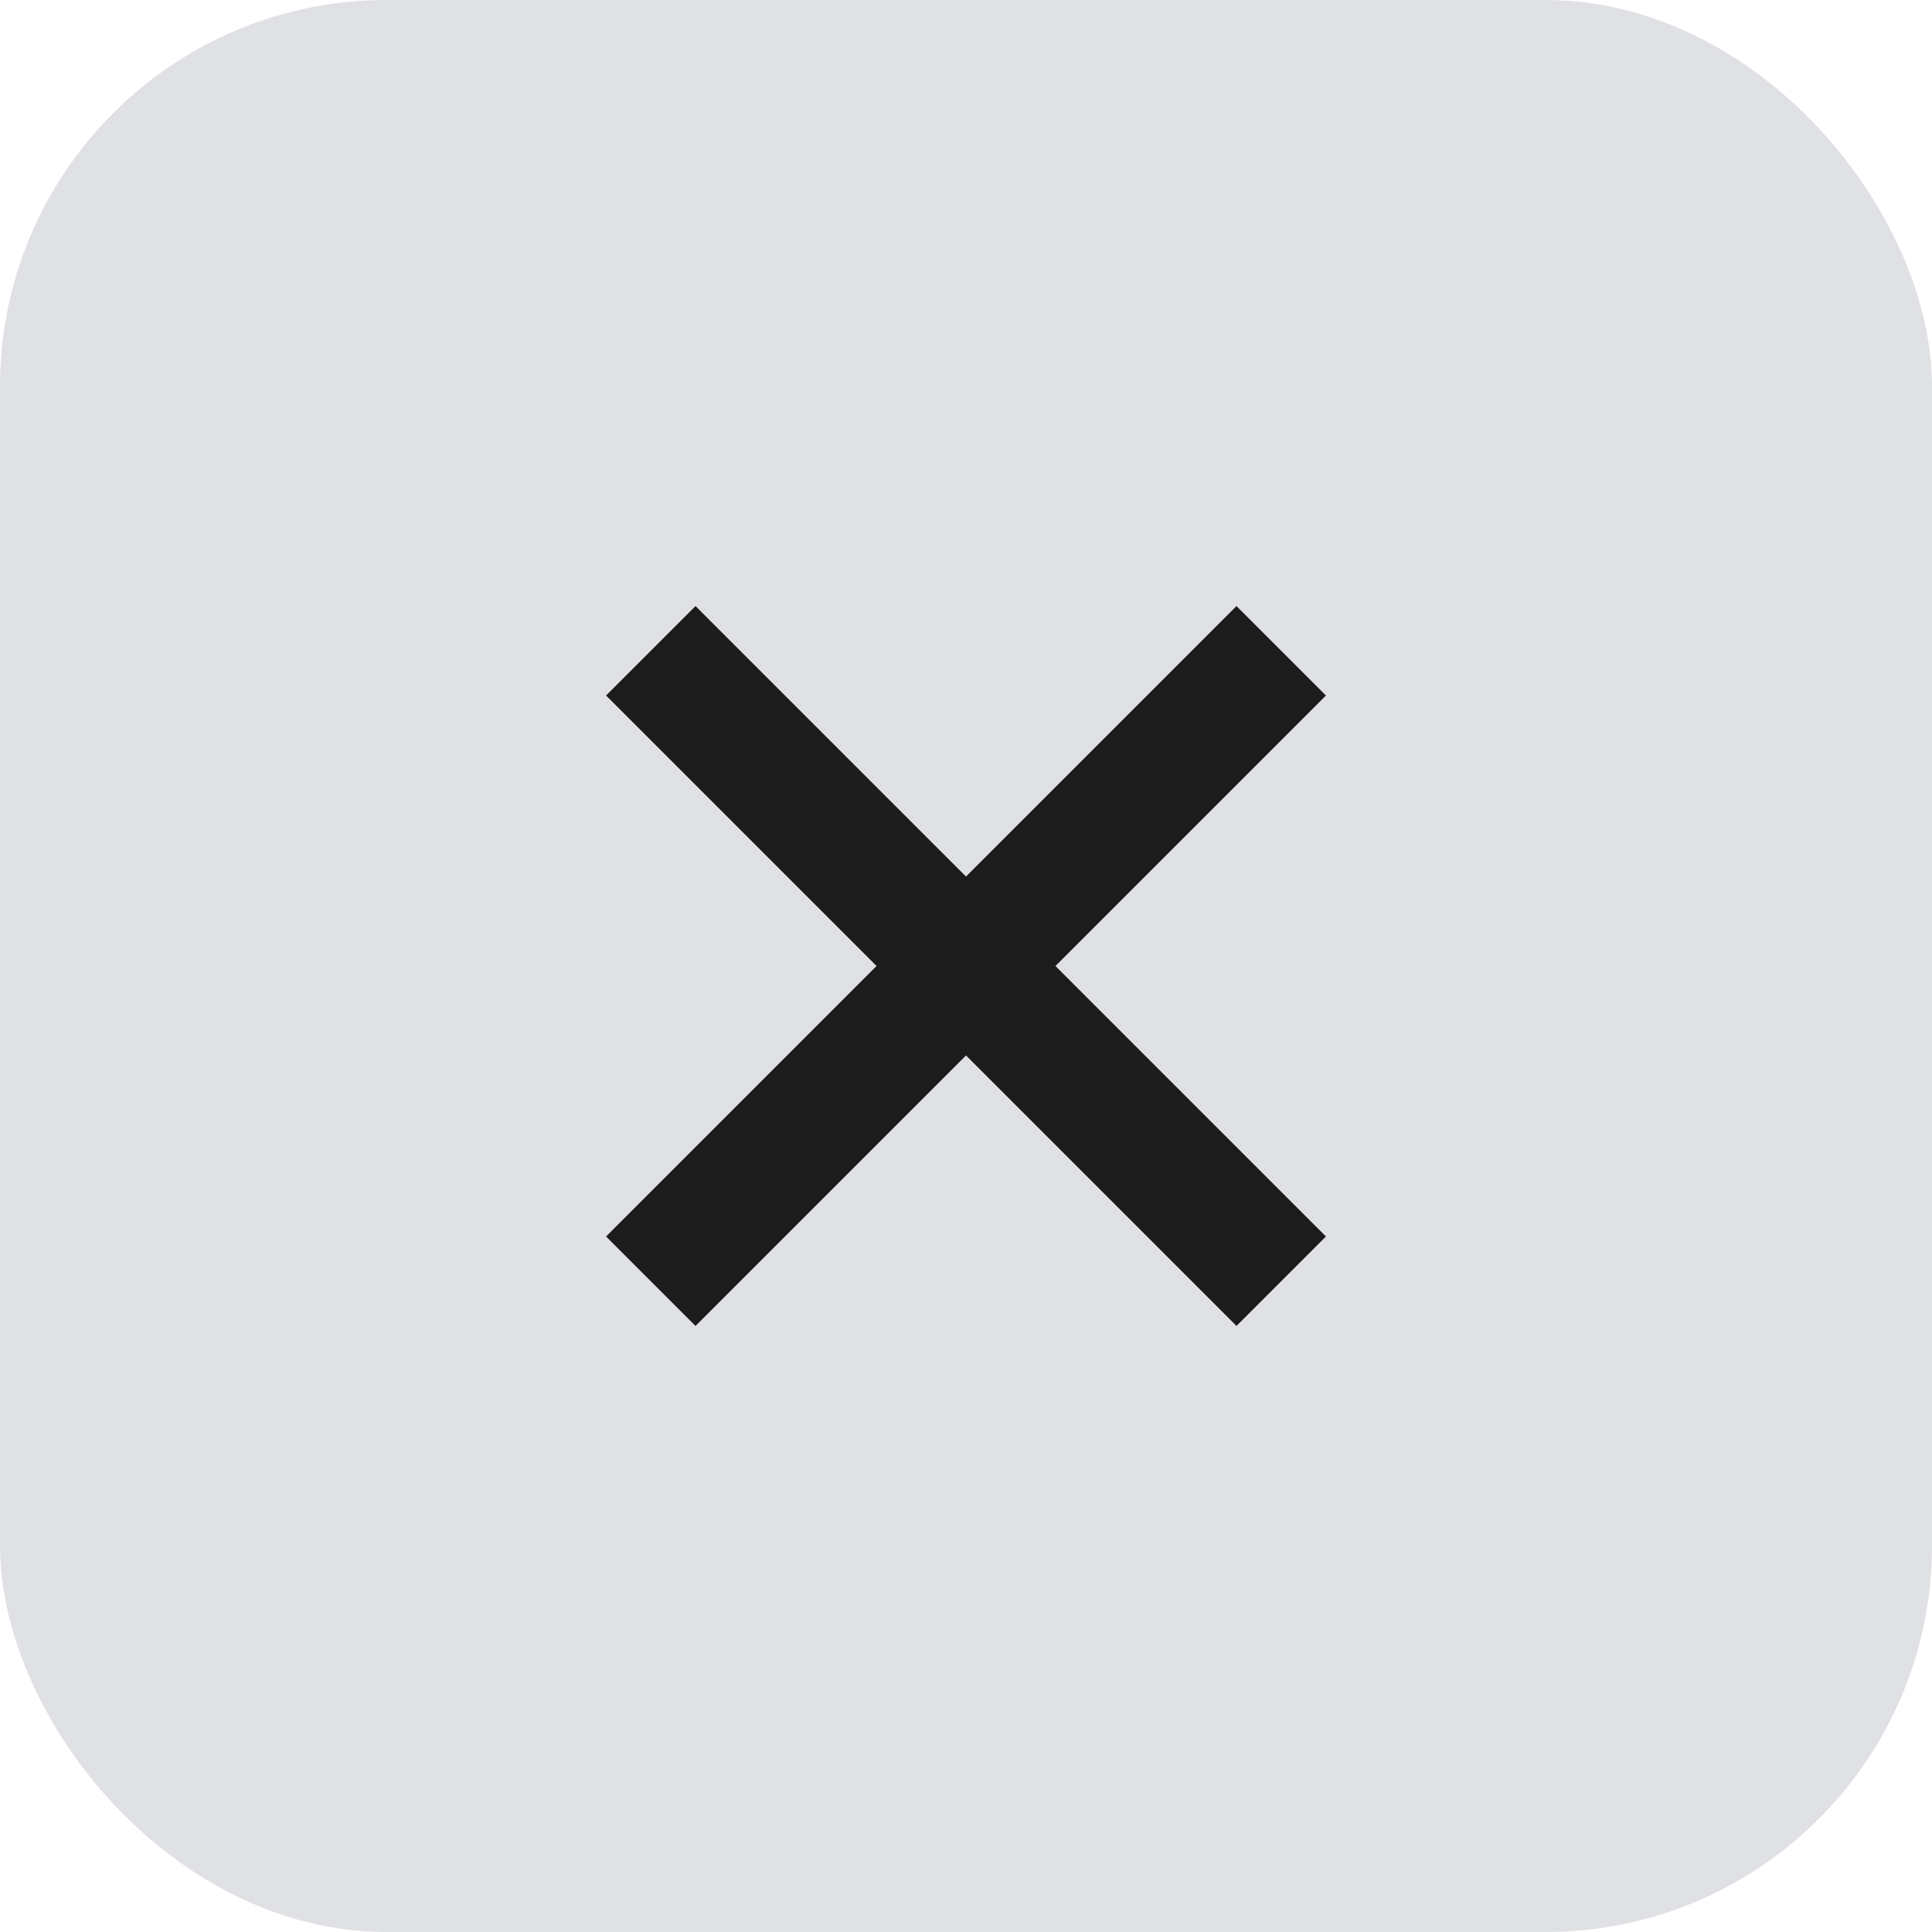
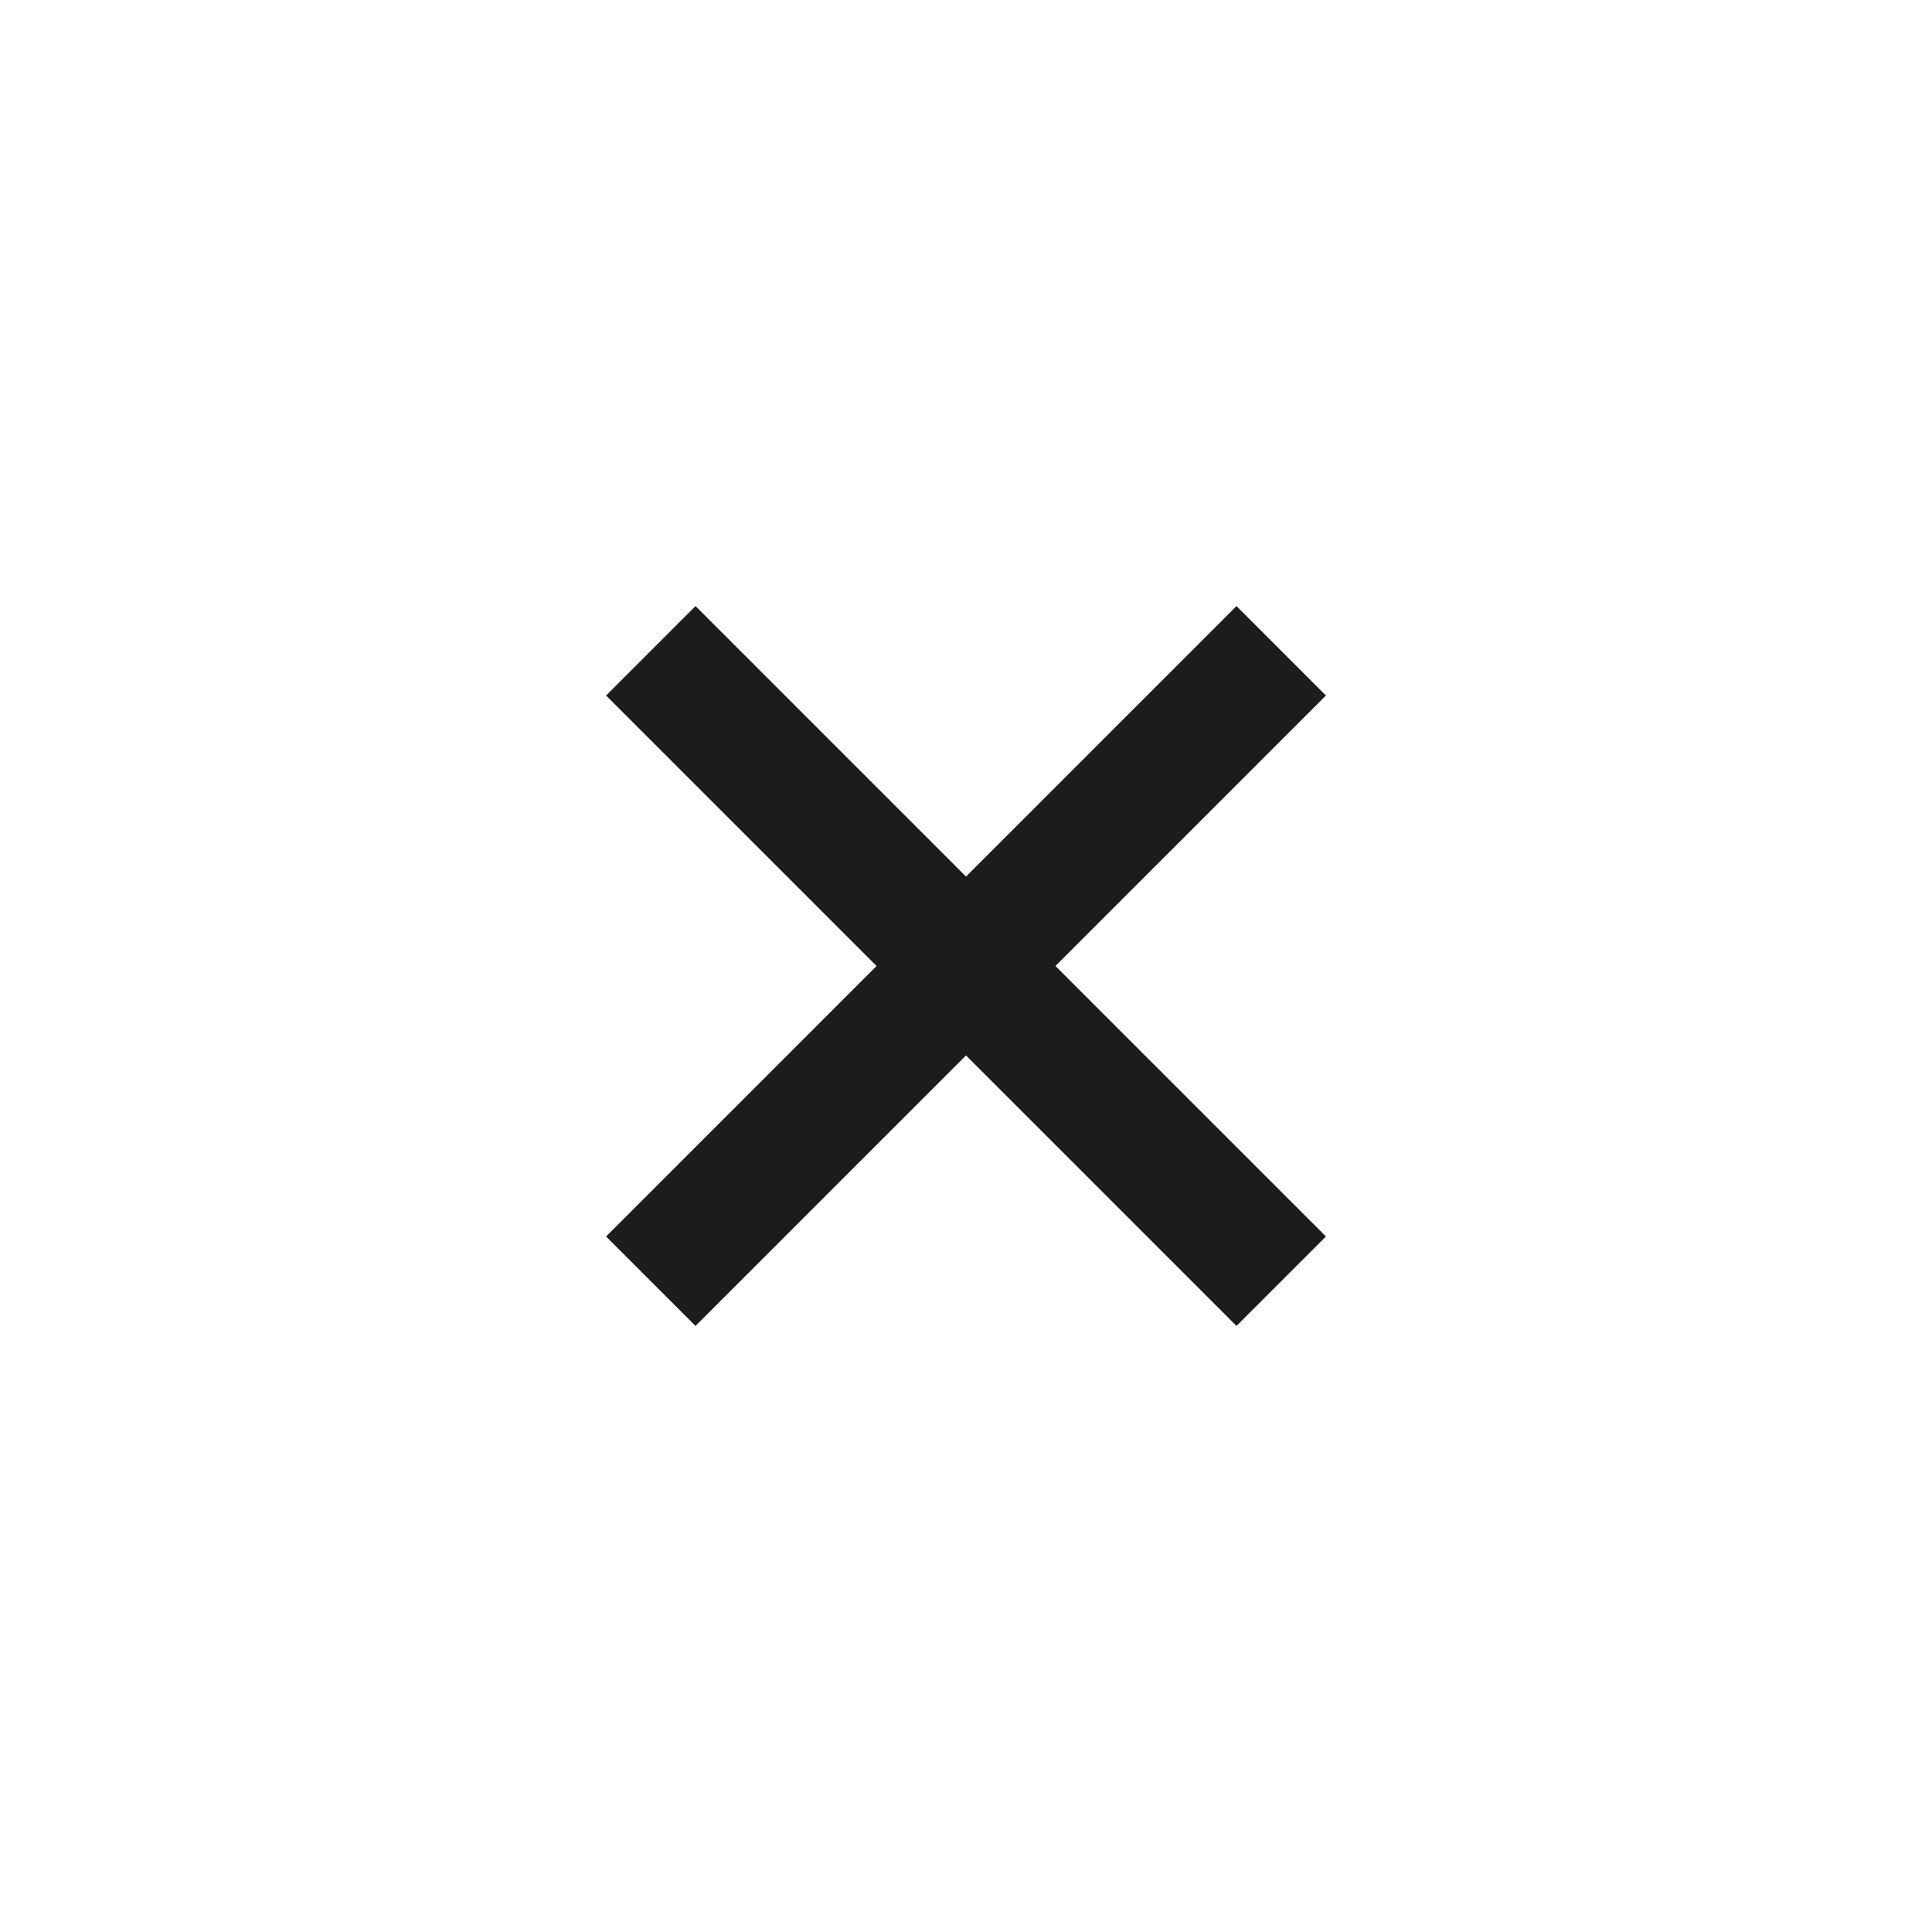
<svg xmlns="http://www.w3.org/2000/svg" width="40" height="40" viewBox="0 0 40 40" fill="none">
-   <rect width="40" height="40" rx="8" fill="#E0E1E5" />
  <path d="M14.4 27.452L12.548 25.6L18.148 20L12.548 14.4L14.4 12.548L20 18.148L25.6 12.548L27.452 14.4L21.852 20L27.452 25.6L25.6 27.452L20 21.852L14.4 27.452Z" fill="#1C1C1C" />
</svg>